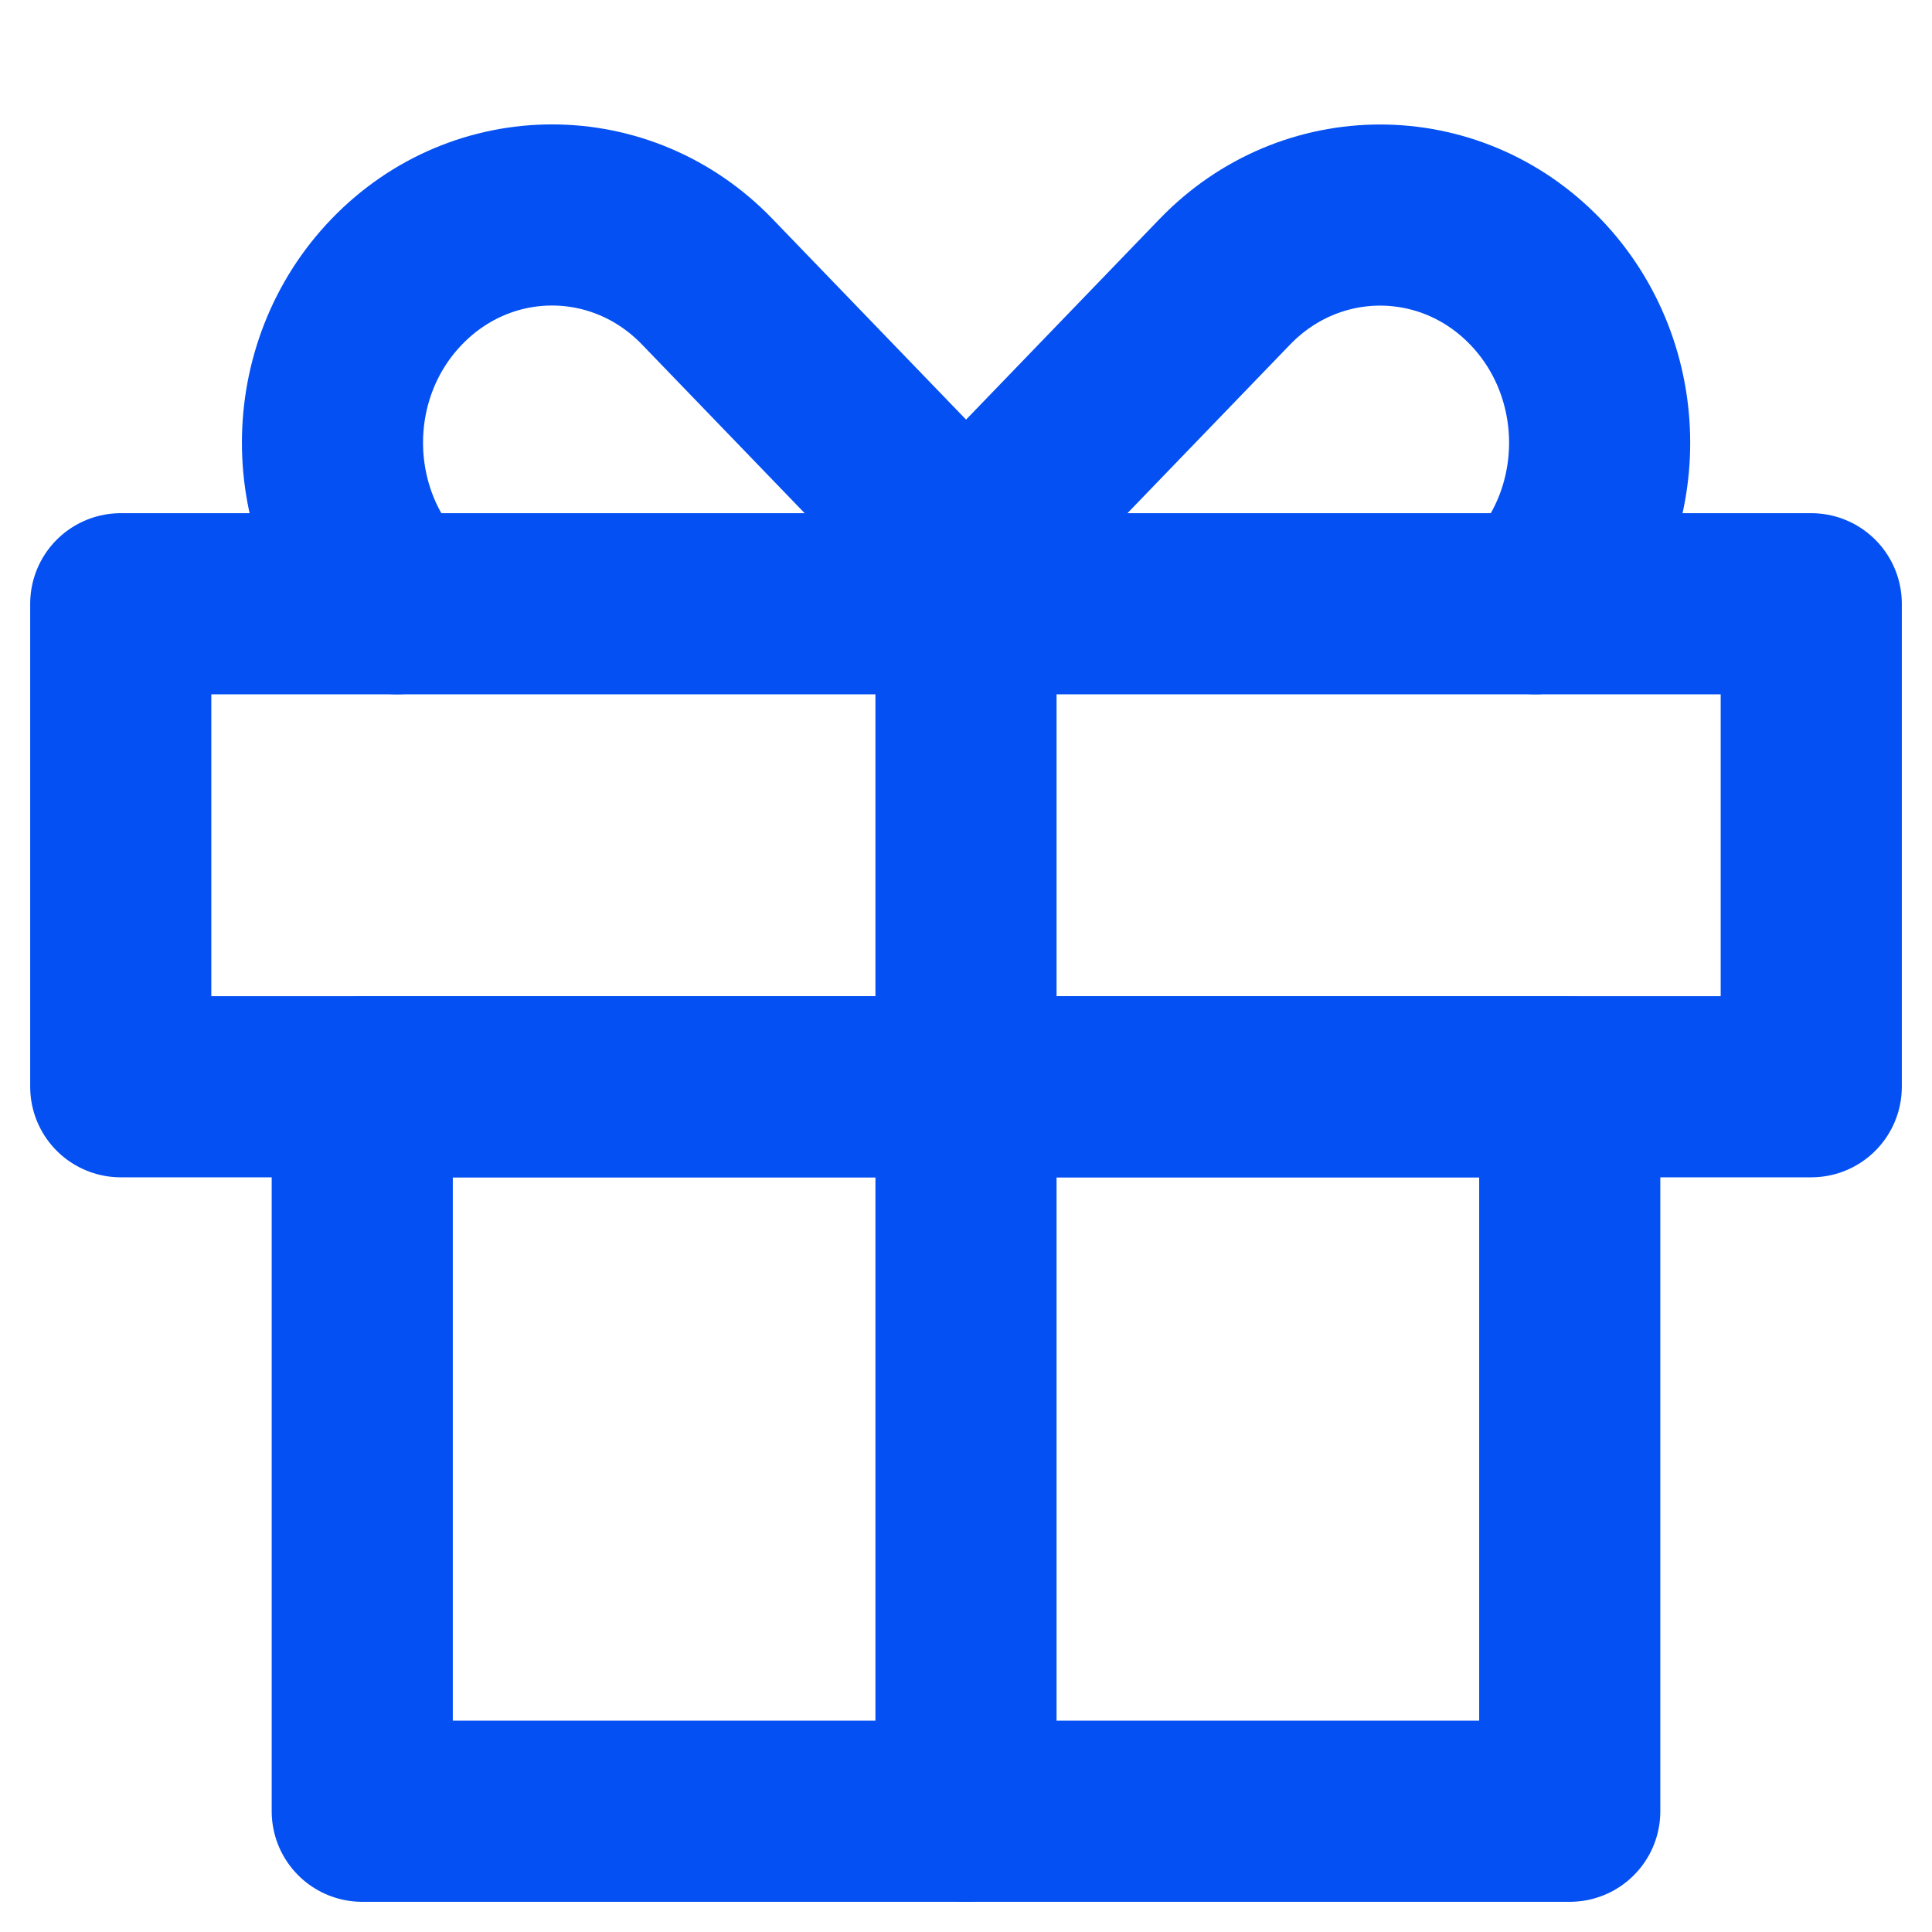
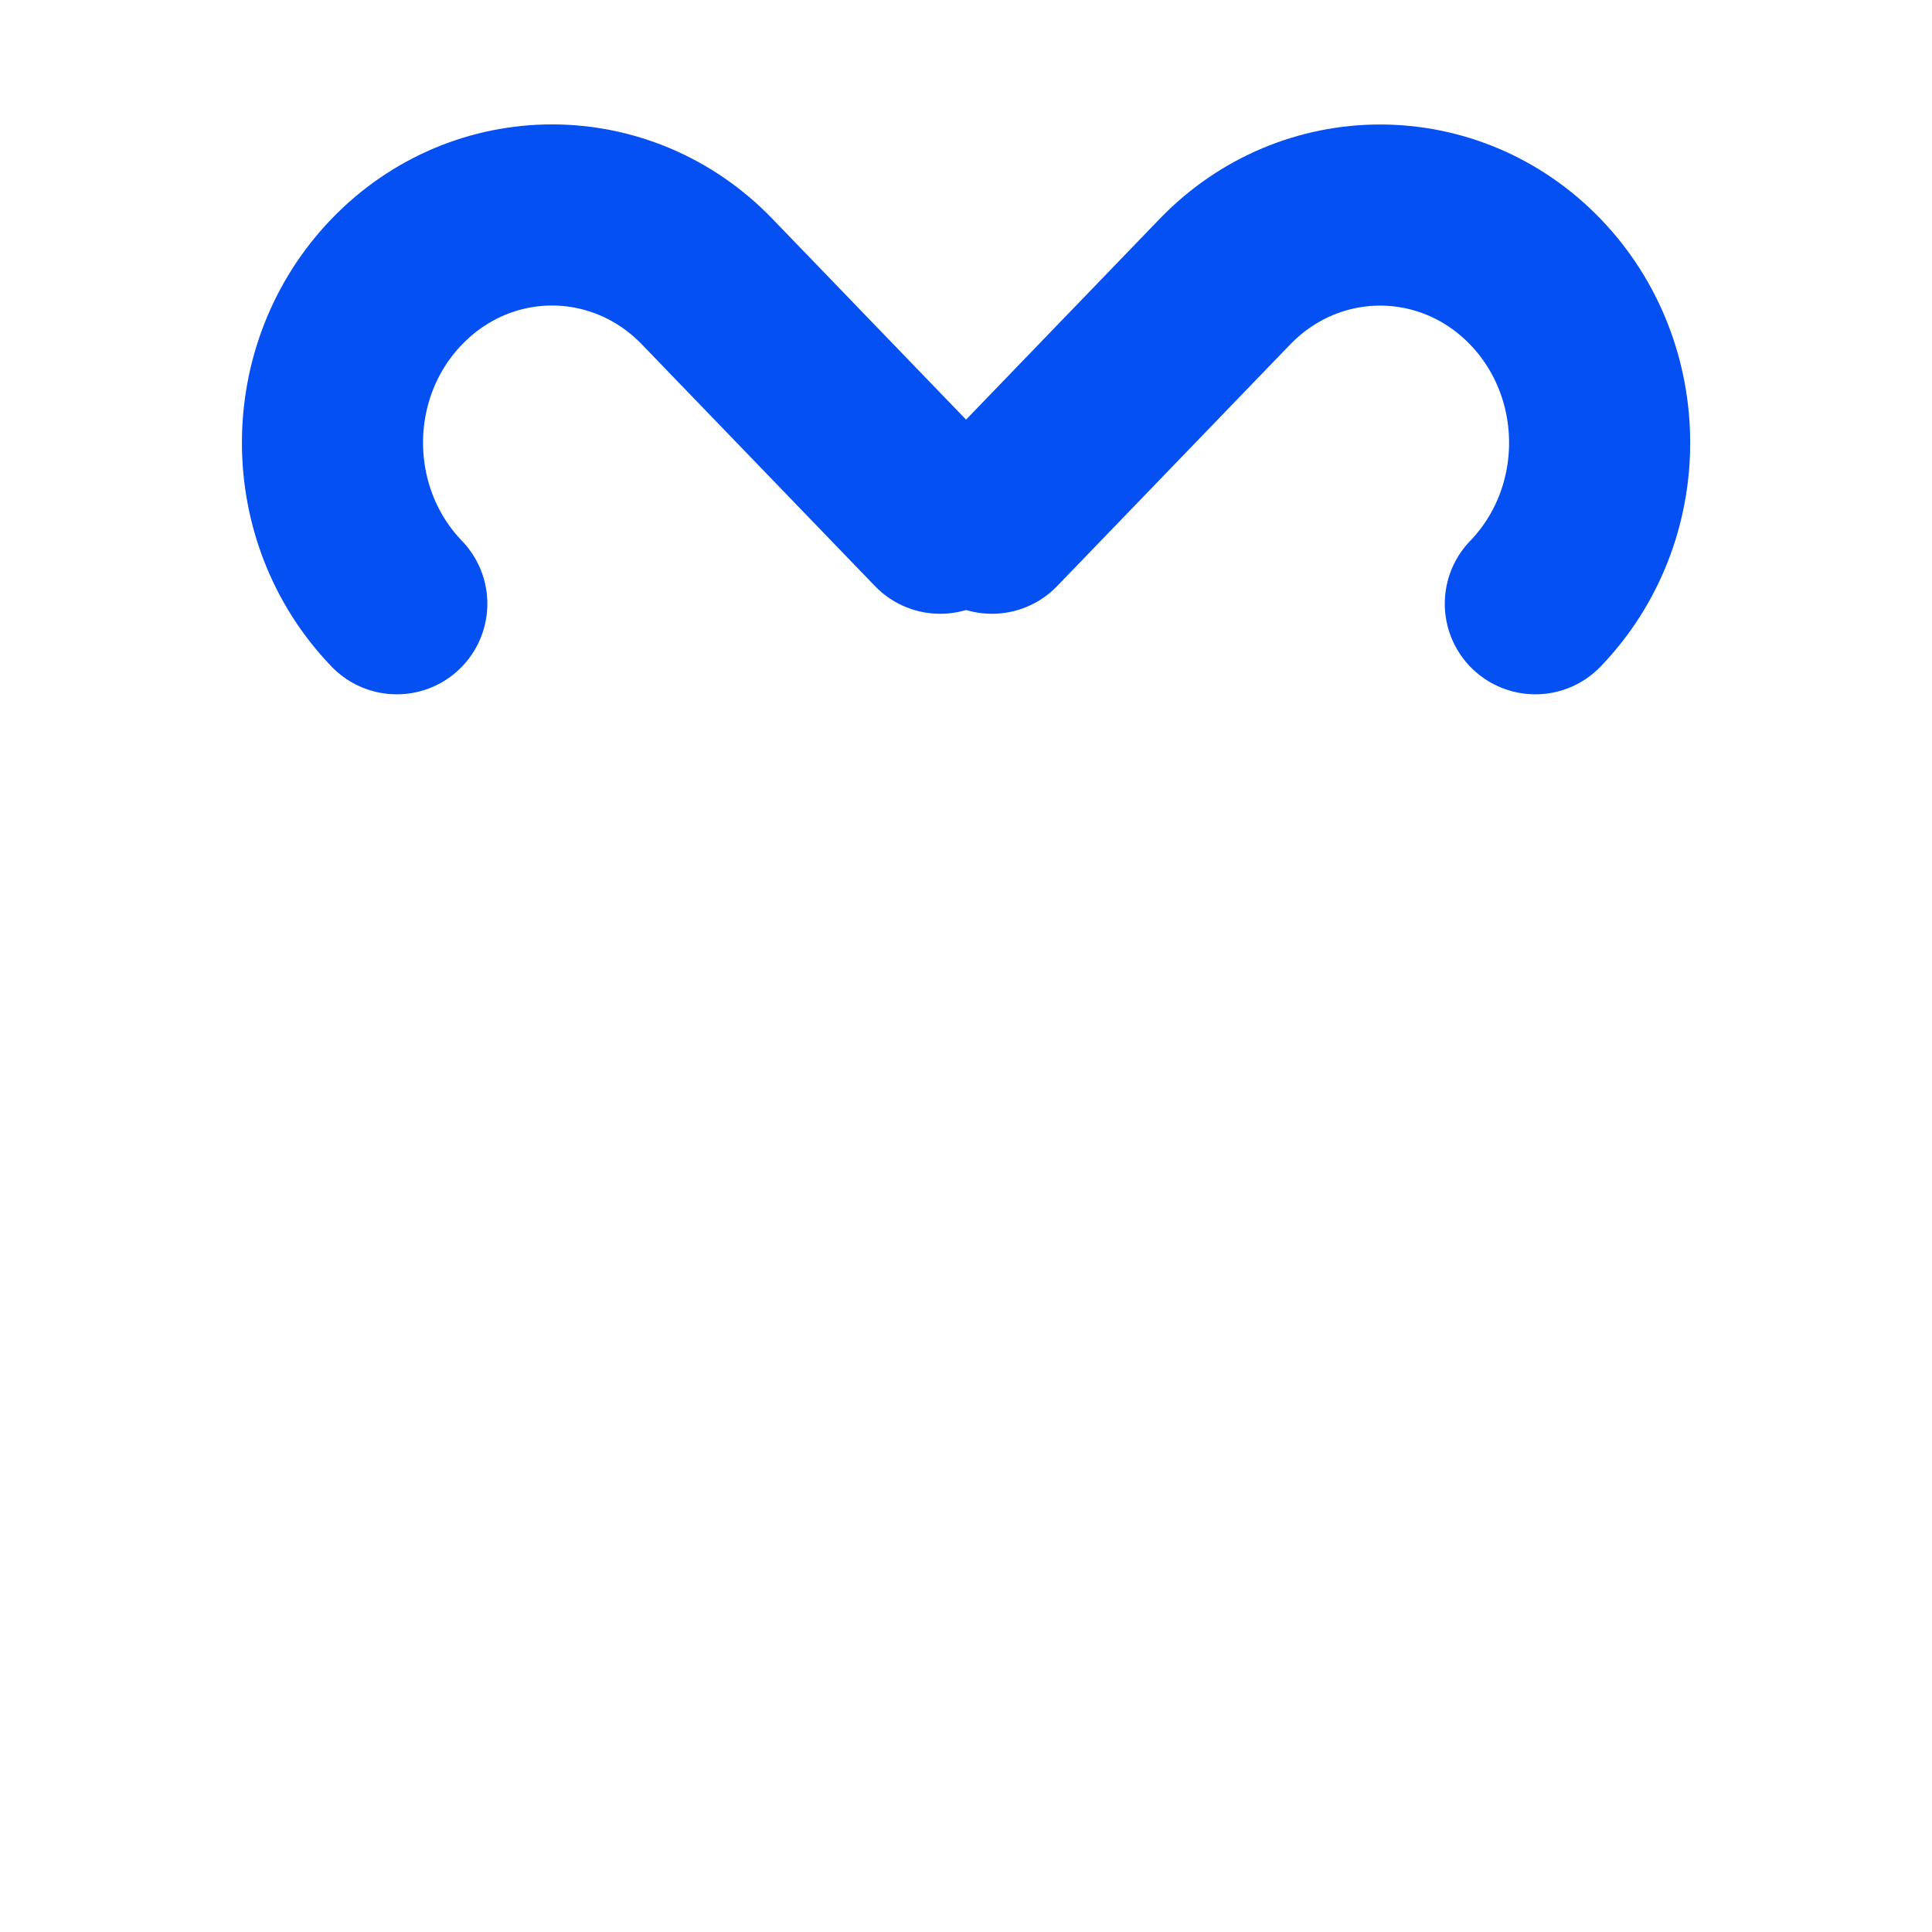
<svg xmlns="http://www.w3.org/2000/svg" width="16" height="16" viewBox="0 0 16 16" fill="none">
-   <rect x="1" y="5" width="14" height="4" stroke="#0450F2" stroke-width="1.5" stroke-linecap="round" stroke-linejoin="round" />
-   <rect x="3" y="9" width="10" height="6" stroke="#0450F2" stroke-width="1.5" stroke-linecap="round" stroke-linejoin="round" />
-   <path d="M8 5V15" stroke="#0450F2" stroke-width="1.5" stroke-linecap="round" stroke-linejoin="round" />
  <path d="M8.215 4.333L10.144 2.333C10.854 1.597 12.005 1.597 12.715 2.333V2.333C13.425 3.07 13.425 4.264 12.715 5V5" stroke="#0450F2" stroke-width="1.5" stroke-linecap="round" stroke-linejoin="round" />
  <path d="M7.786 4.333L5.857 2.333C5.147 1.596 3.996 1.596 3.286 2.333V2.333C2.576 3.069 2.576 4.263 3.286 5V5" stroke="#0450F2" stroke-width="1.5" stroke-linecap="round" stroke-linejoin="round" />
</svg>